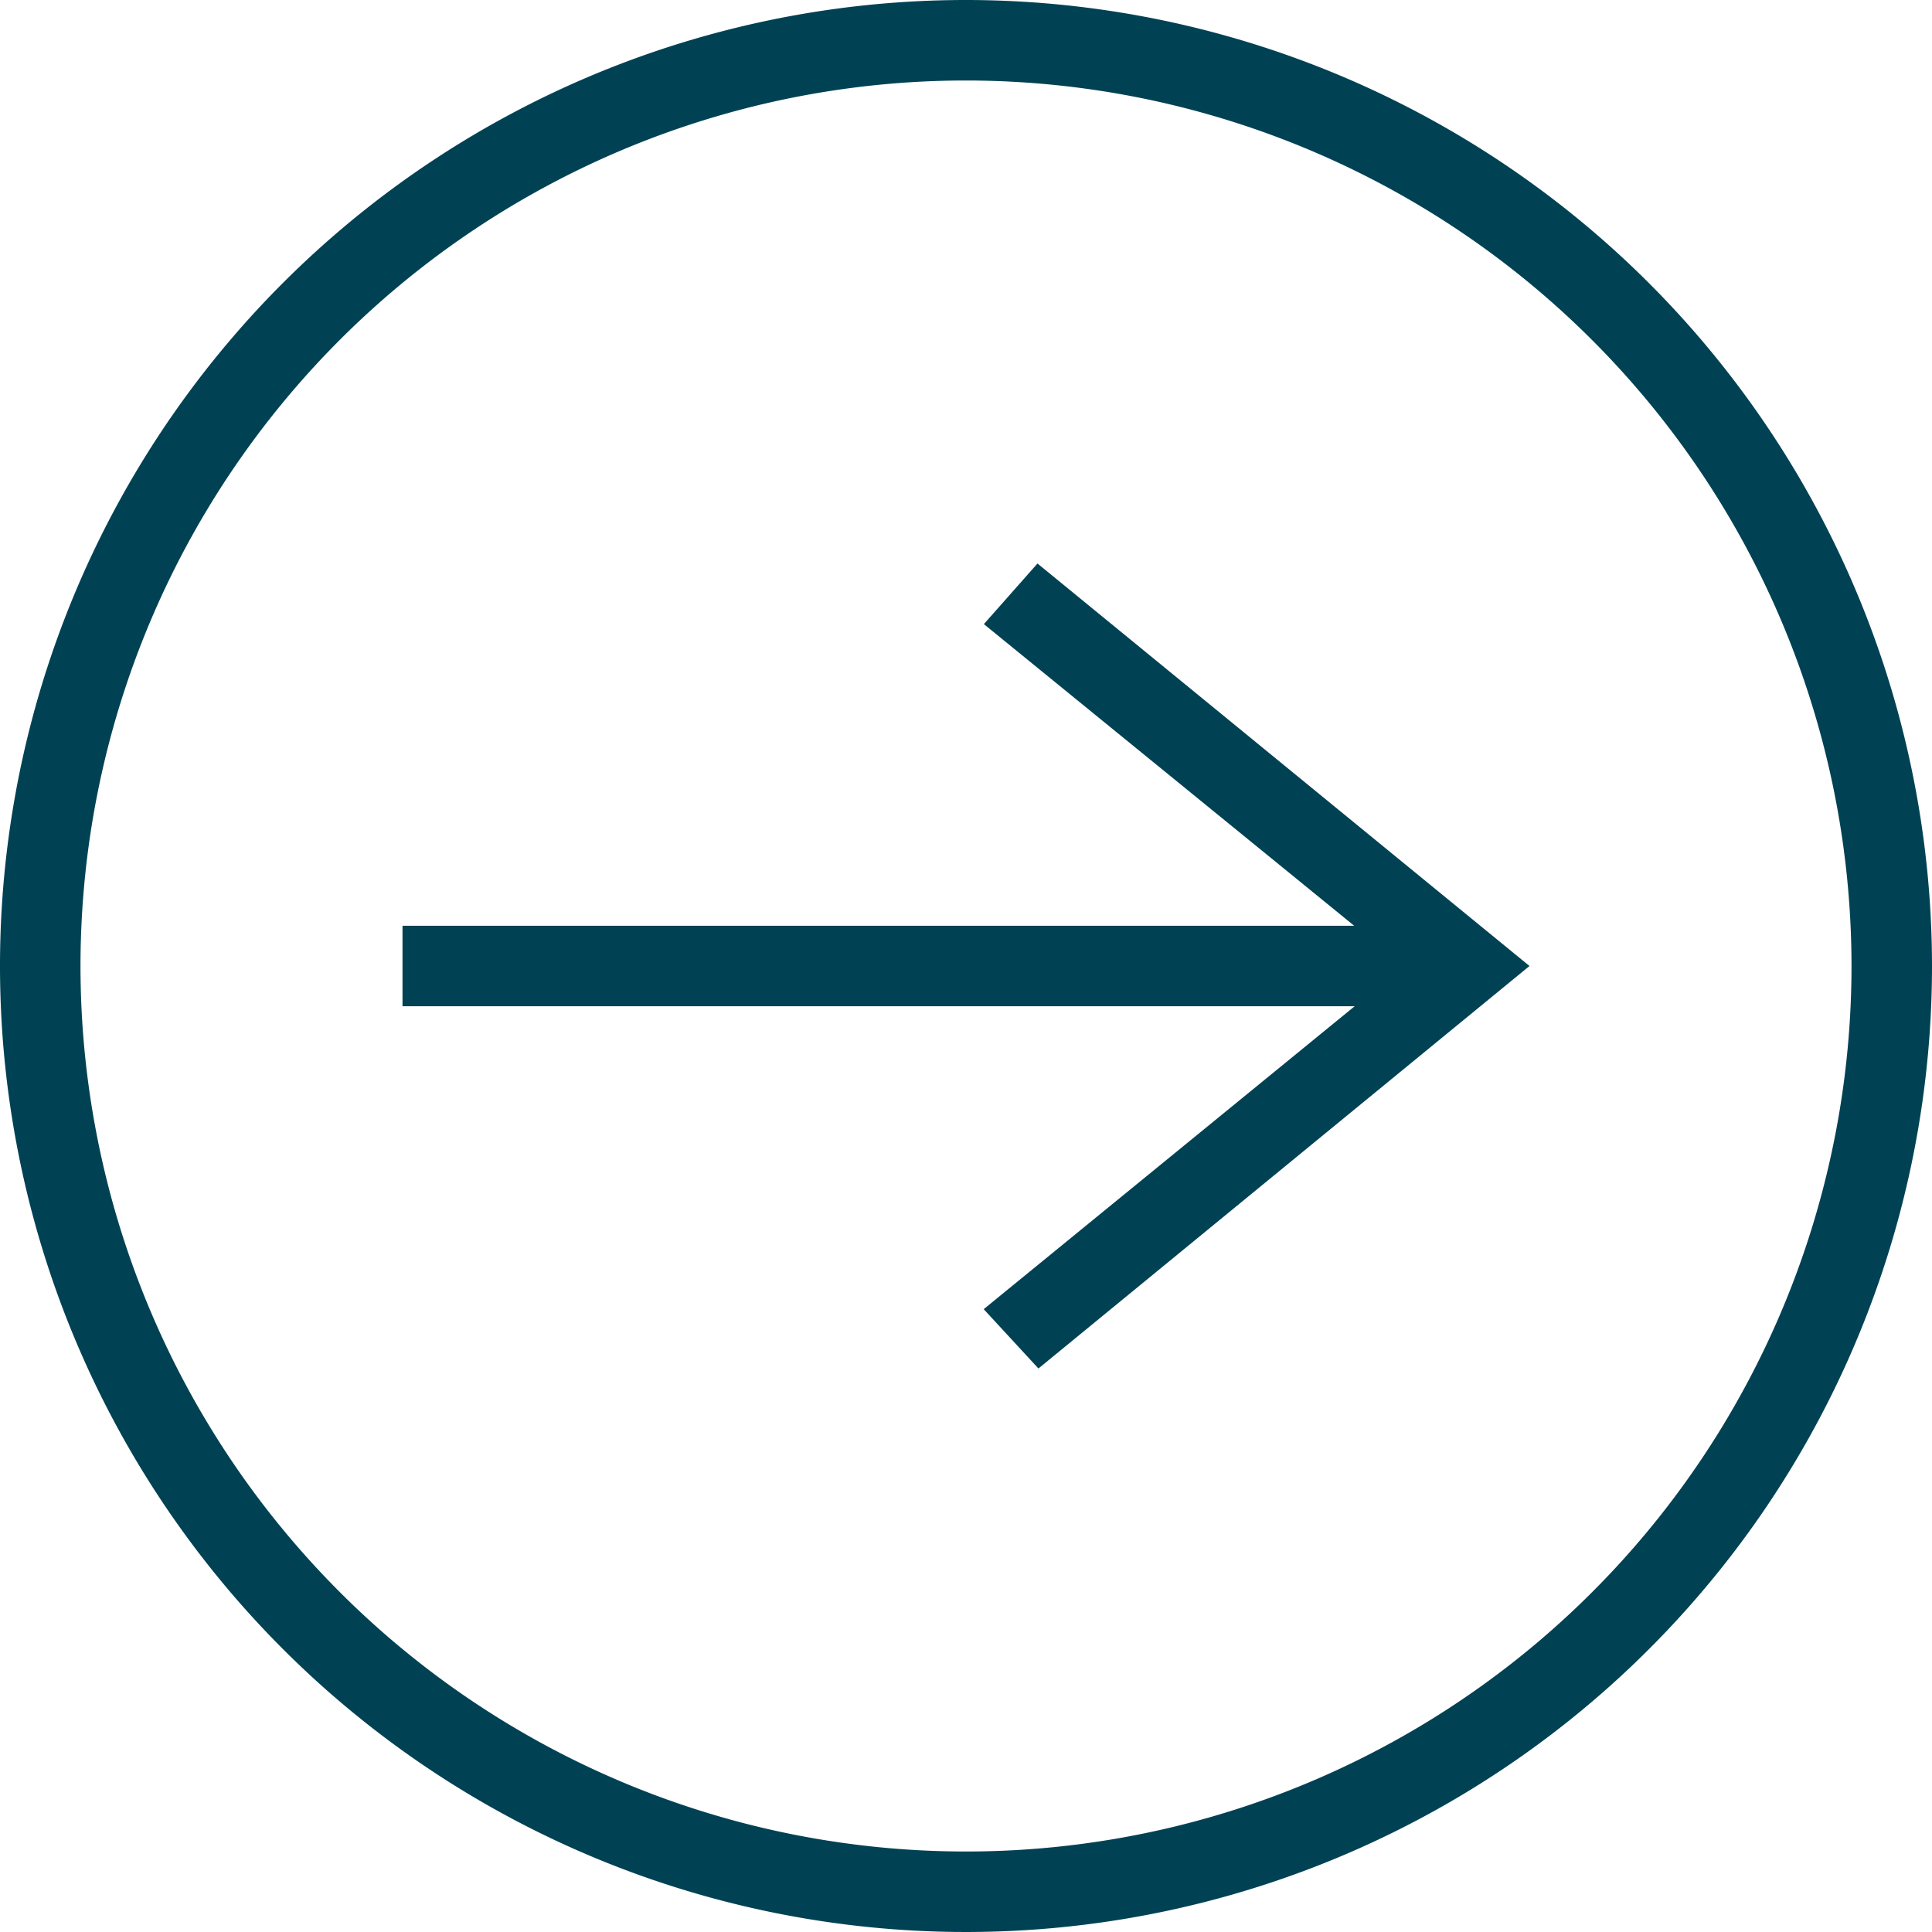
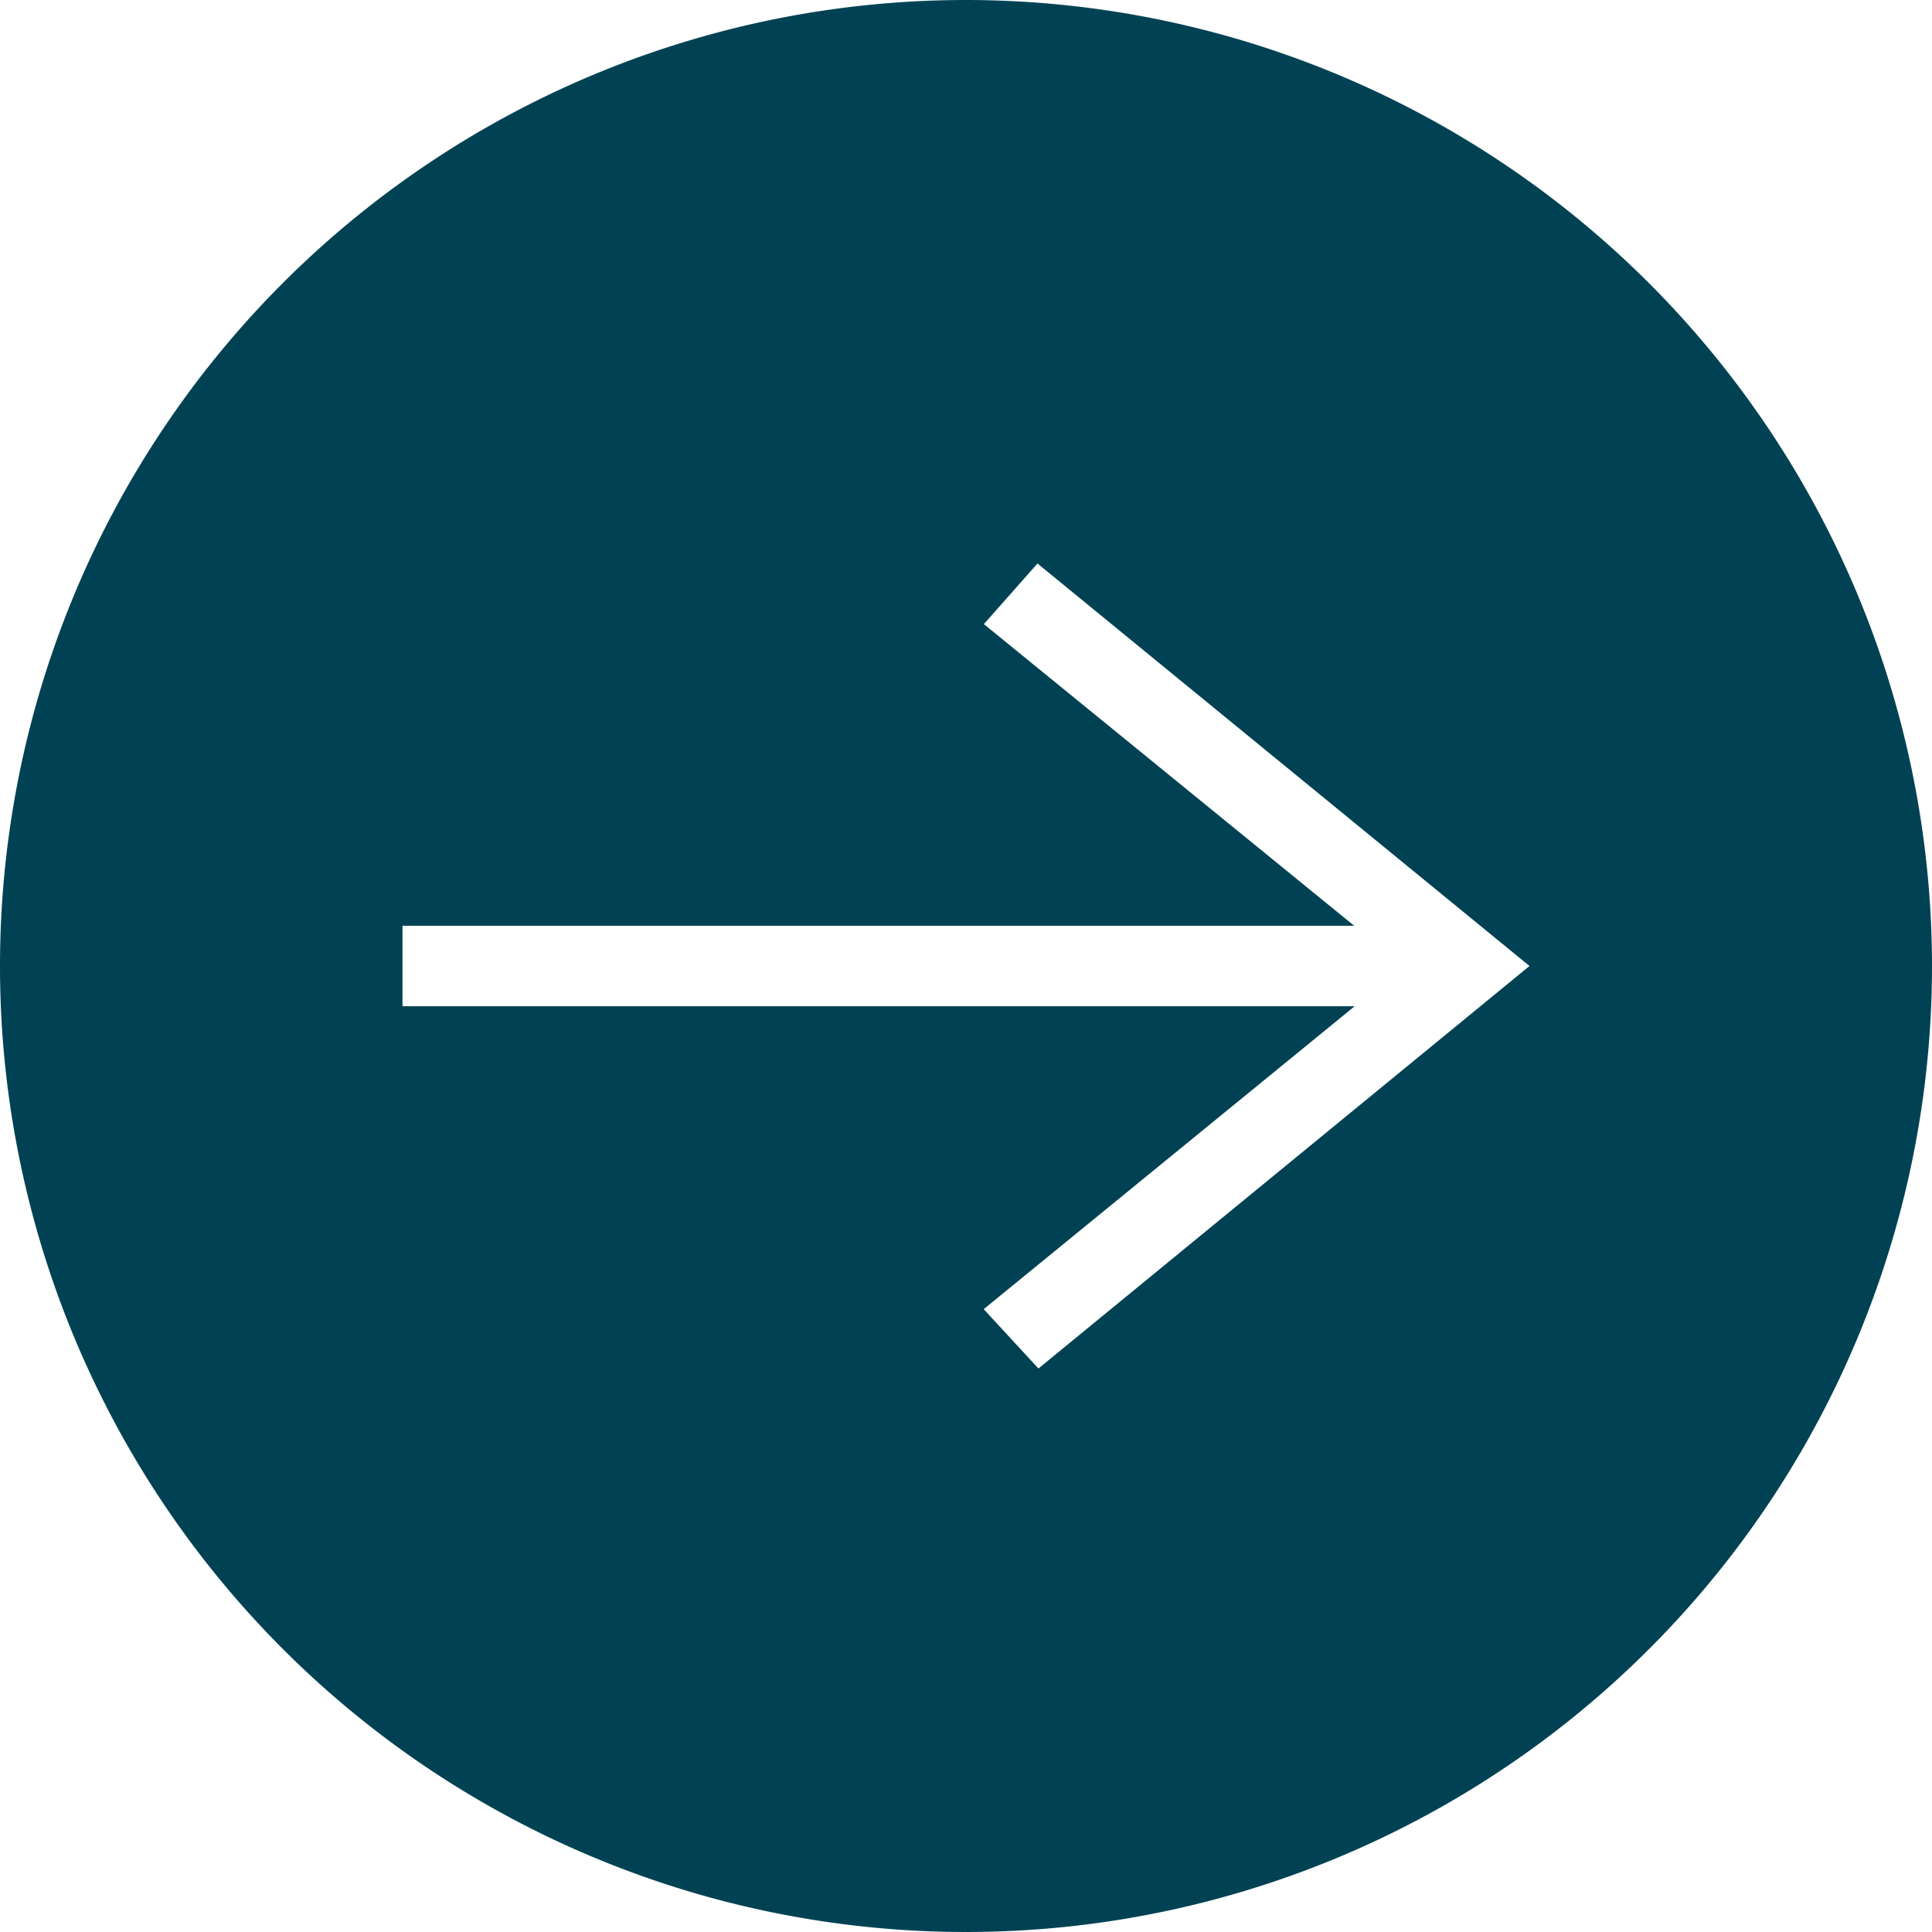
<svg xmlns="http://www.w3.org/2000/svg" width="24" height="24" viewBox="0 0 24 24">
-   <path id="iconmonstr-arrow-right-circle-thin" d="M12,0A12,12,0,1,0,24,12,12.006,12.006,0,0,0,12,0Zm0,1A11,11,0,1,0,23,12,11.005,11.005,0,0,0,12,1Zm4.828,11.5L12.22,16.263,12.9,17,19,12,12.888,7l-.666.753,4.6,3.747H5v1Z" fill="#004254" fill-rule="evenodd" />
+   <path id="iconmonstr-arrow-right-circle-thin" d="M12,0A12,12,0,1,0,24,12,12.006,12.006,0,0,0,12,0Zm0,1Zm4.828,11.5L12.22,16.263,12.9,17,19,12,12.888,7l-.666.753,4.6,3.747H5v1Z" fill="#004254" fill-rule="evenodd" />
</svg>